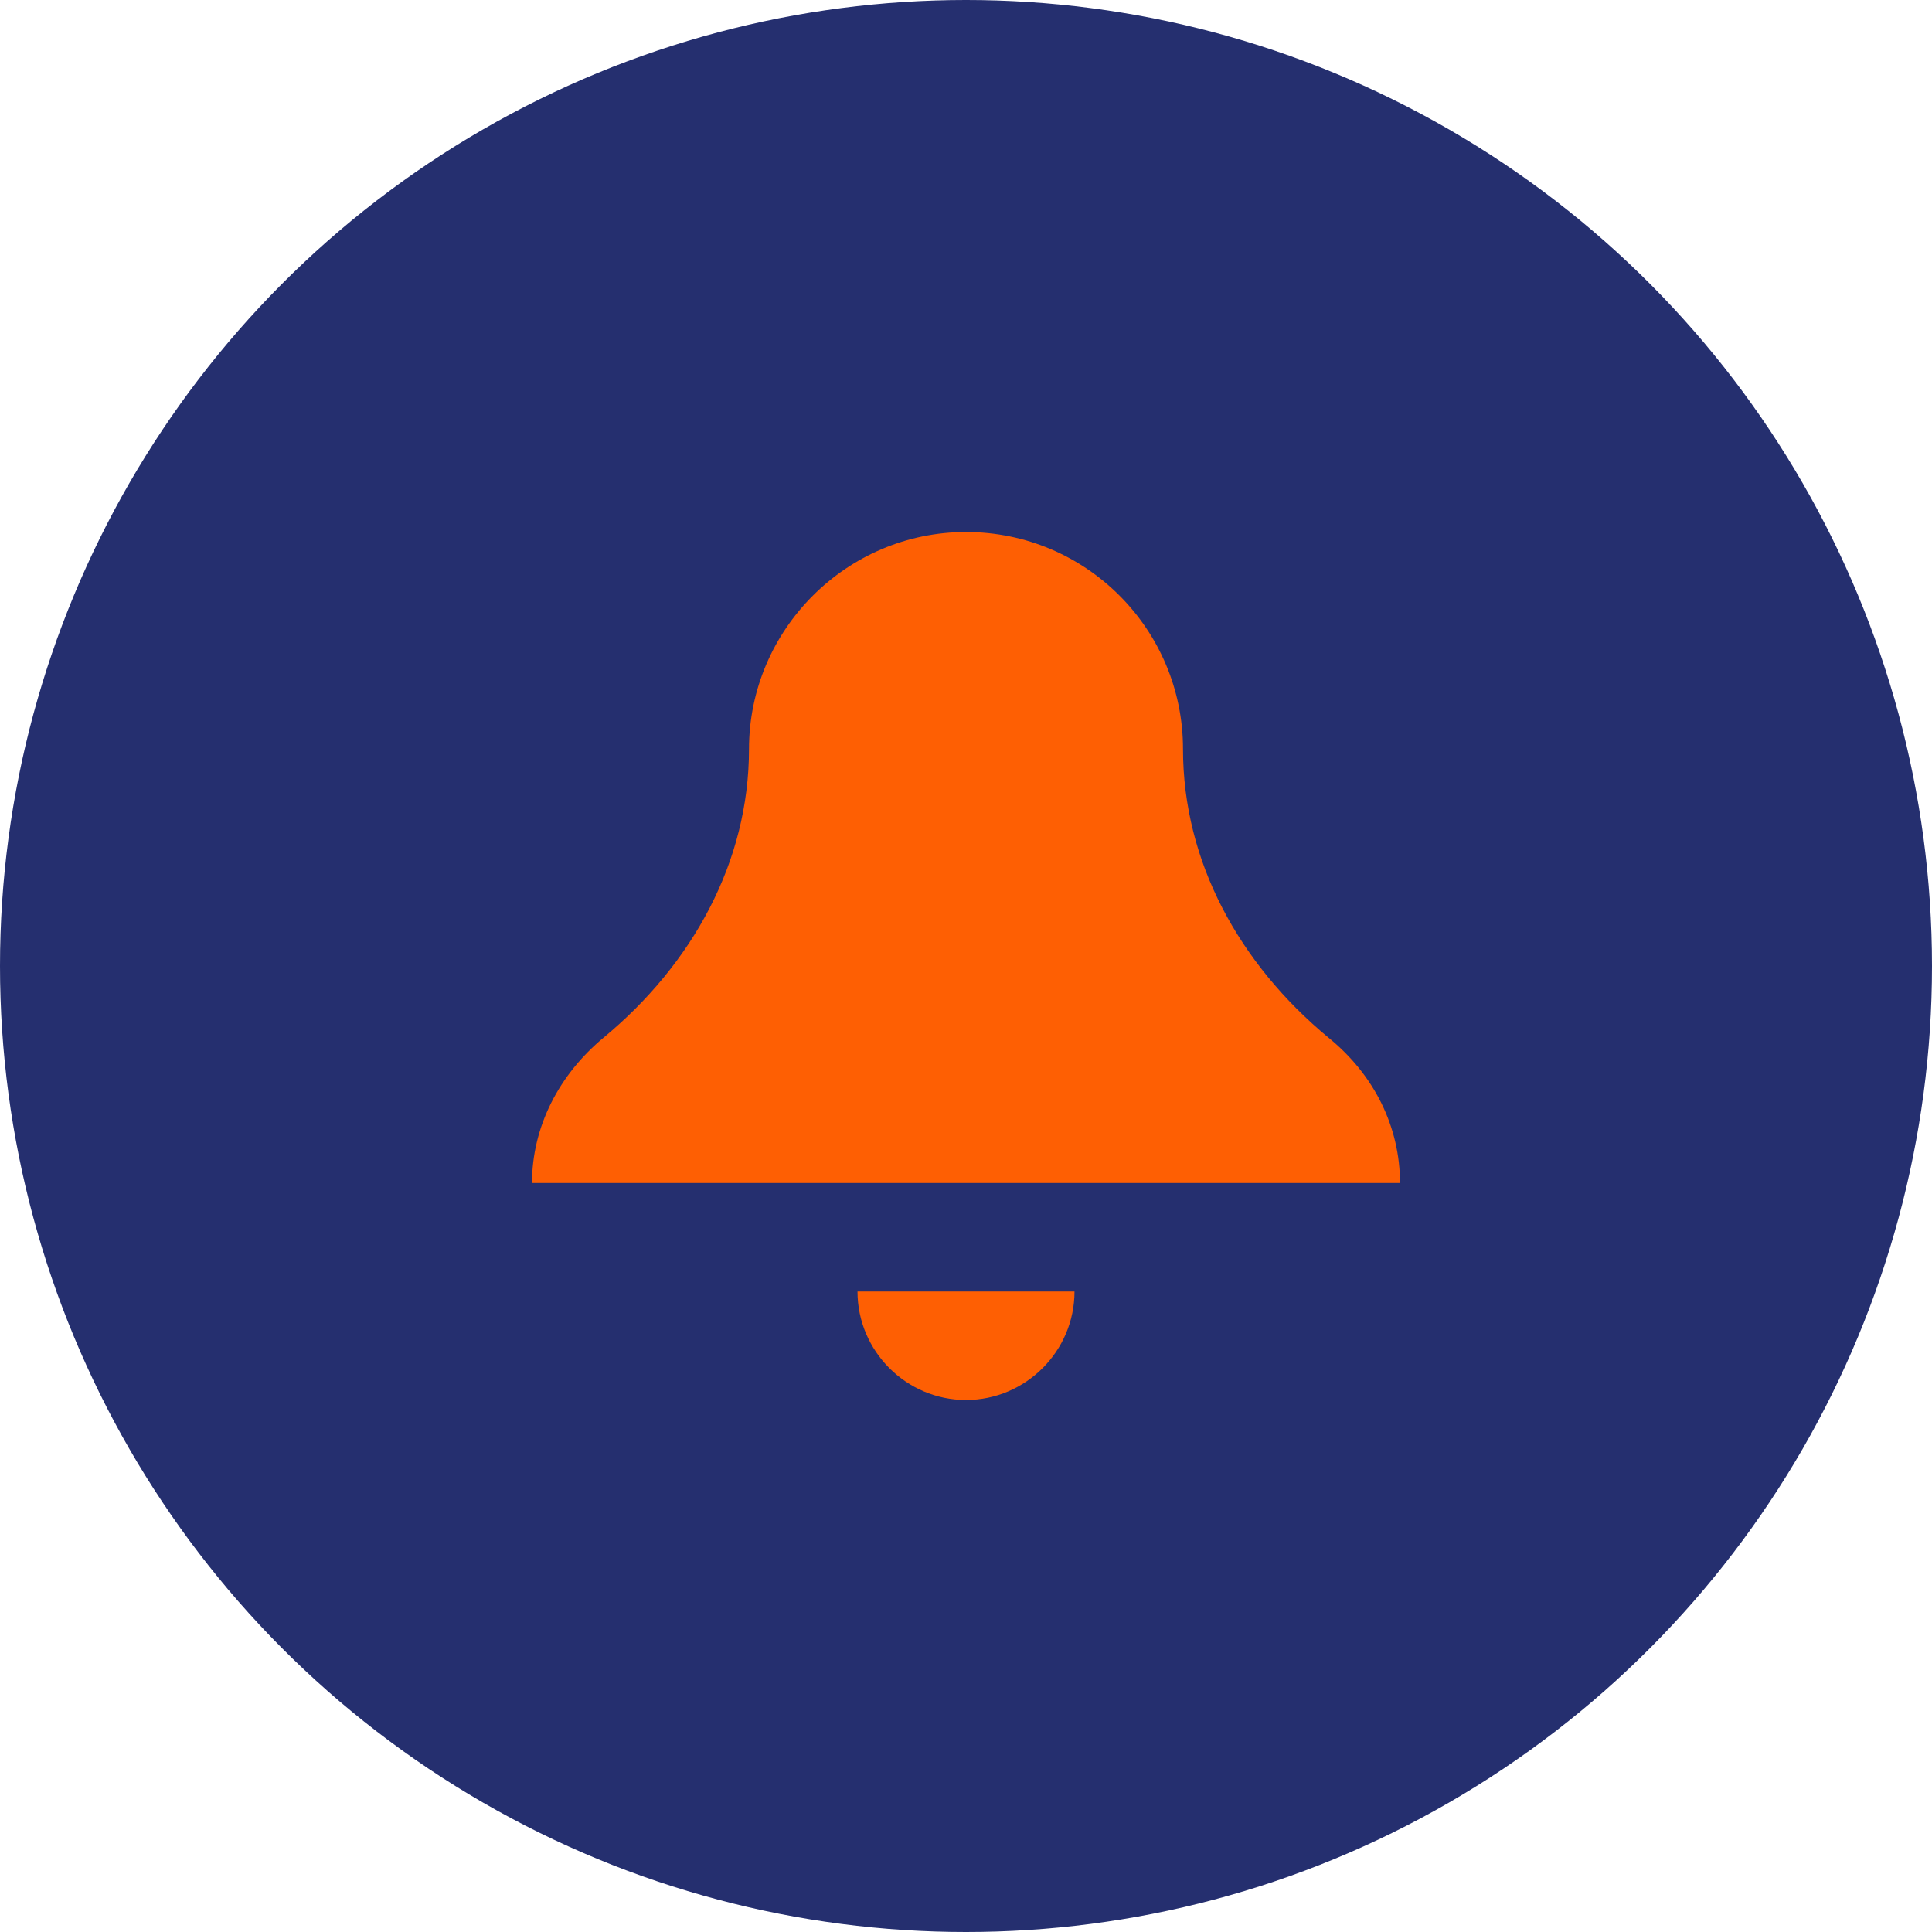
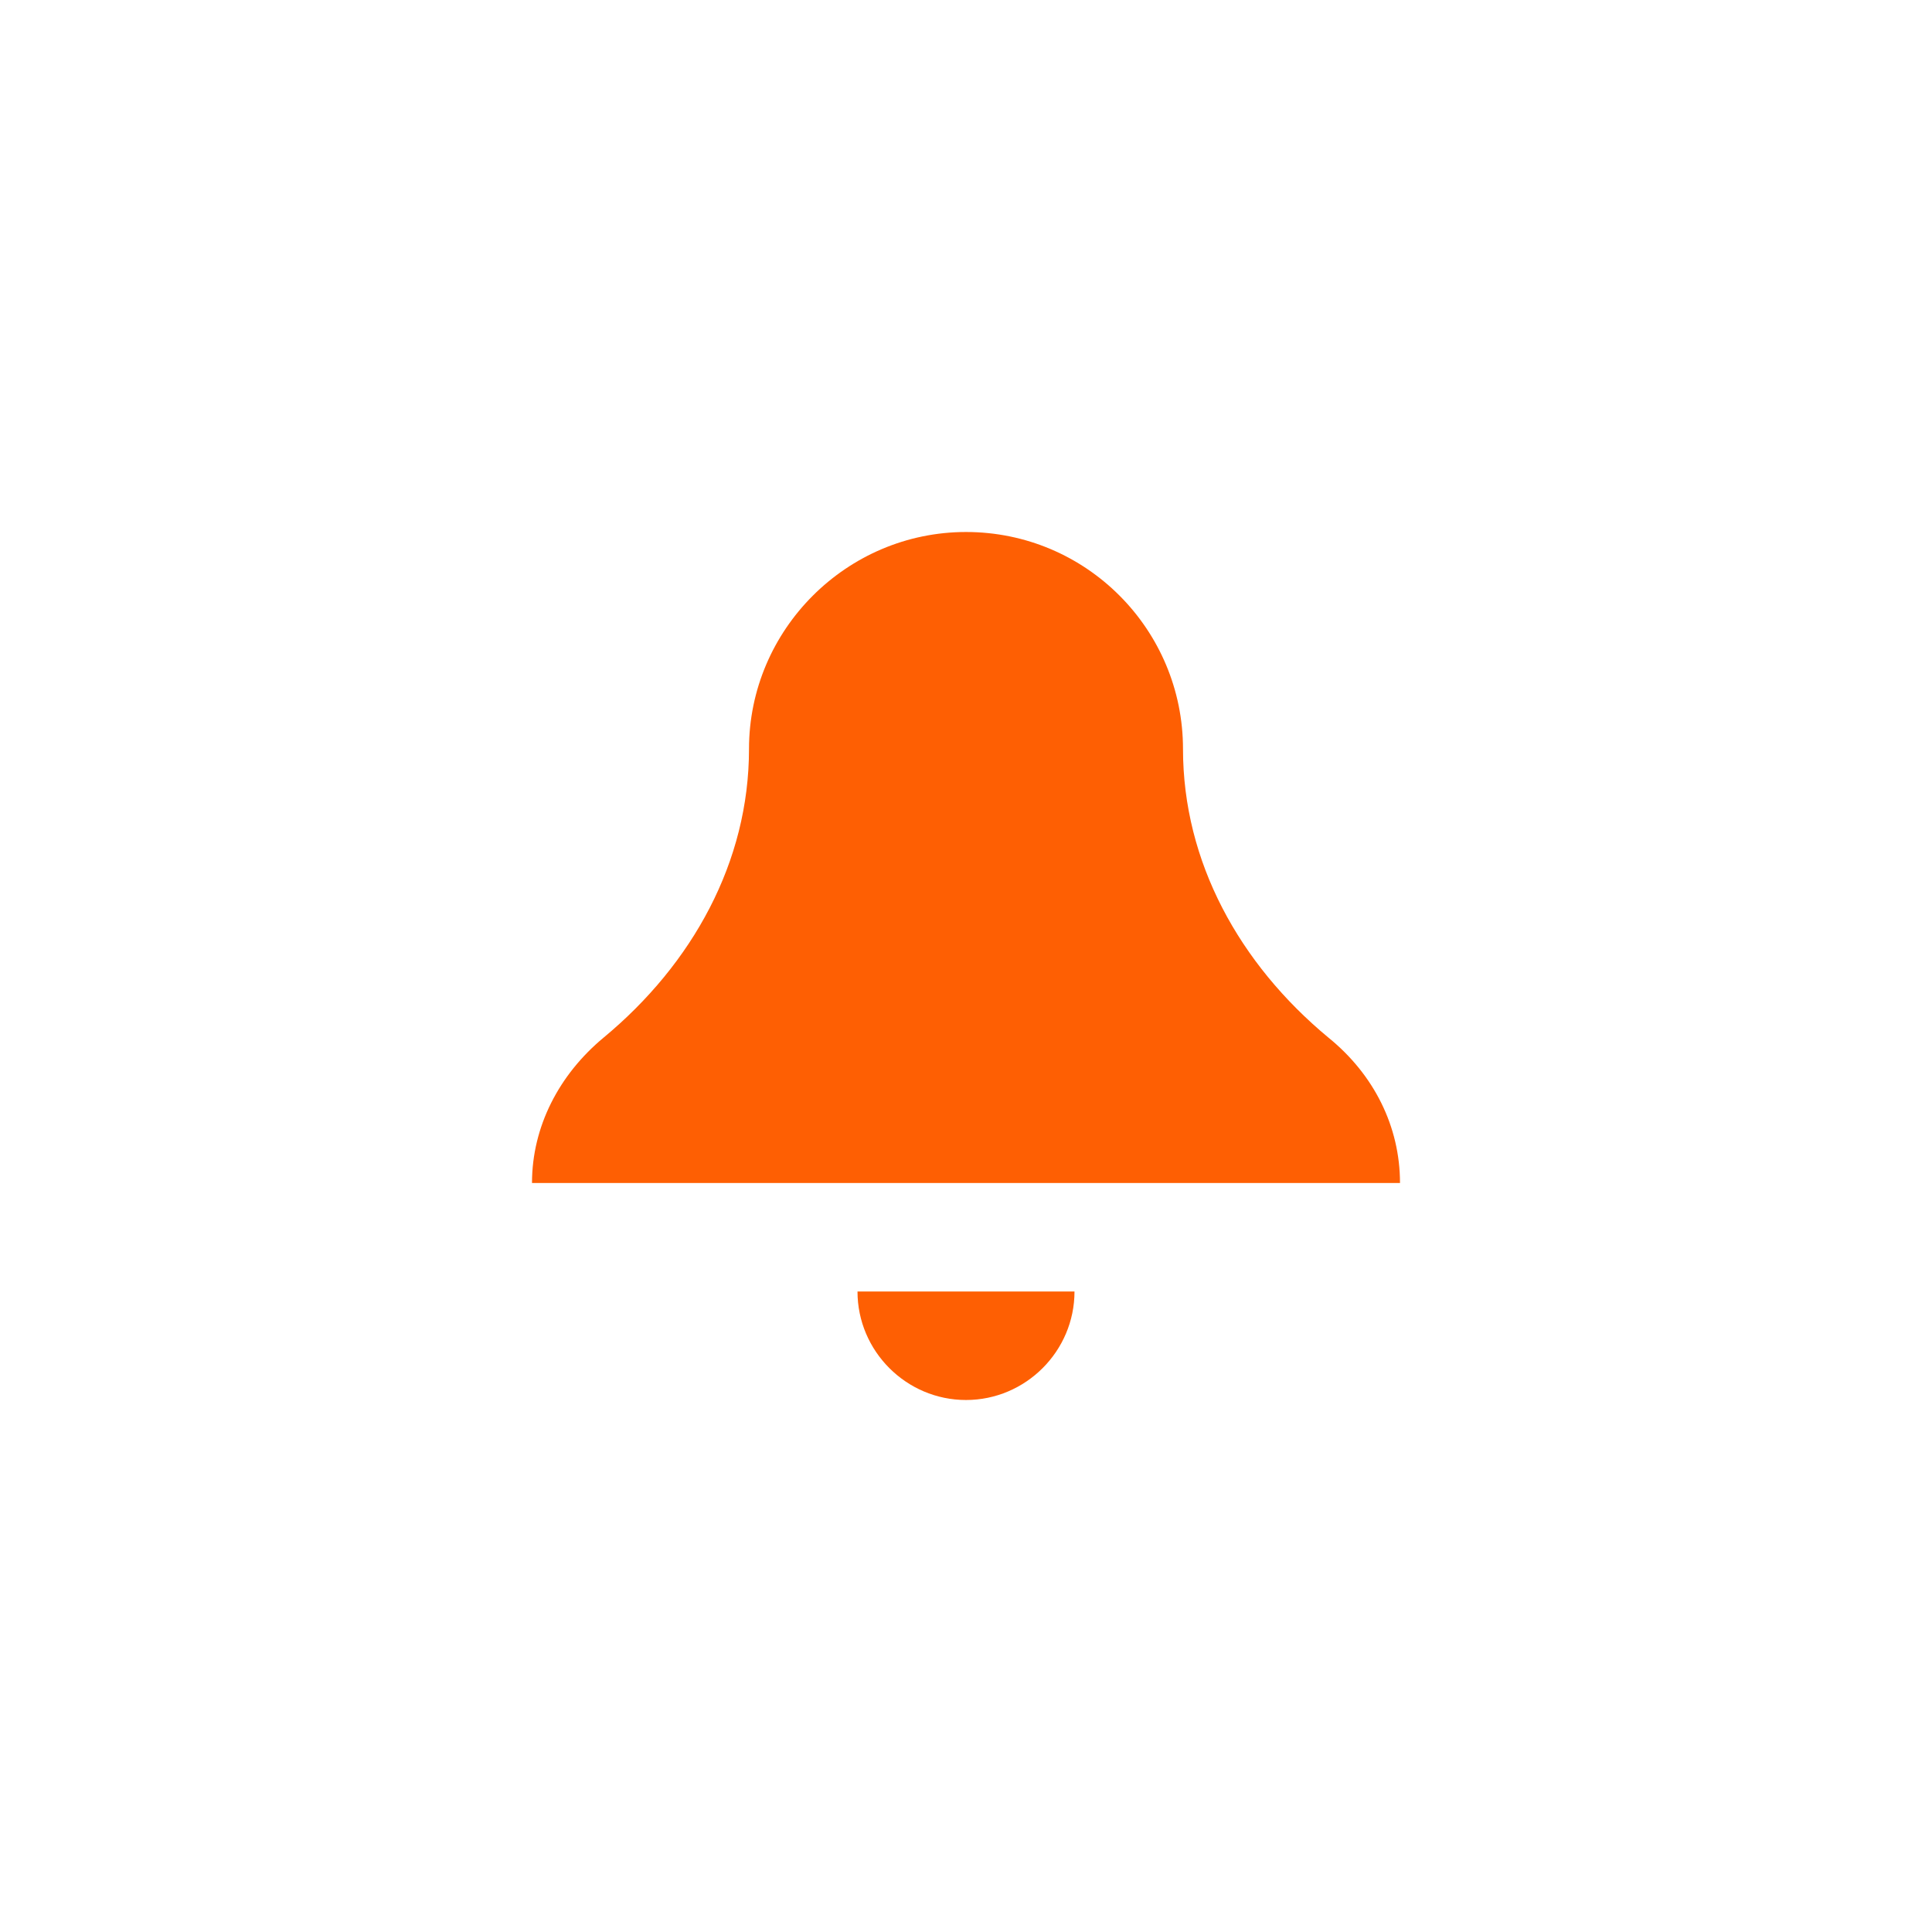
<svg xmlns="http://www.w3.org/2000/svg" width="69" height="69" viewBox="0 0 69 69" fill="none">
-   <circle cx="34.5" cy="34.5" r="34.5" fill="#252F6F" />
  <path d="M34.5 19C30.238 19 26.75 22.488 26.75 26.75C26.75 30.78 24.735 34.422 21.558 37.057C19.969 38.375 19 40.235 19 42.25H50C50 40.235 49.07 38.375 47.443 37.057C44.265 34.422 42.25 30.78 42.25 26.75C42.25 22.488 38.801 19 34.5 19ZM30.625 46.125C30.625 48.256 32.369 50 34.5 50C36.631 50 38.375 48.256 38.375 46.125H30.625Z" fill="#FE5F03" />
</svg>